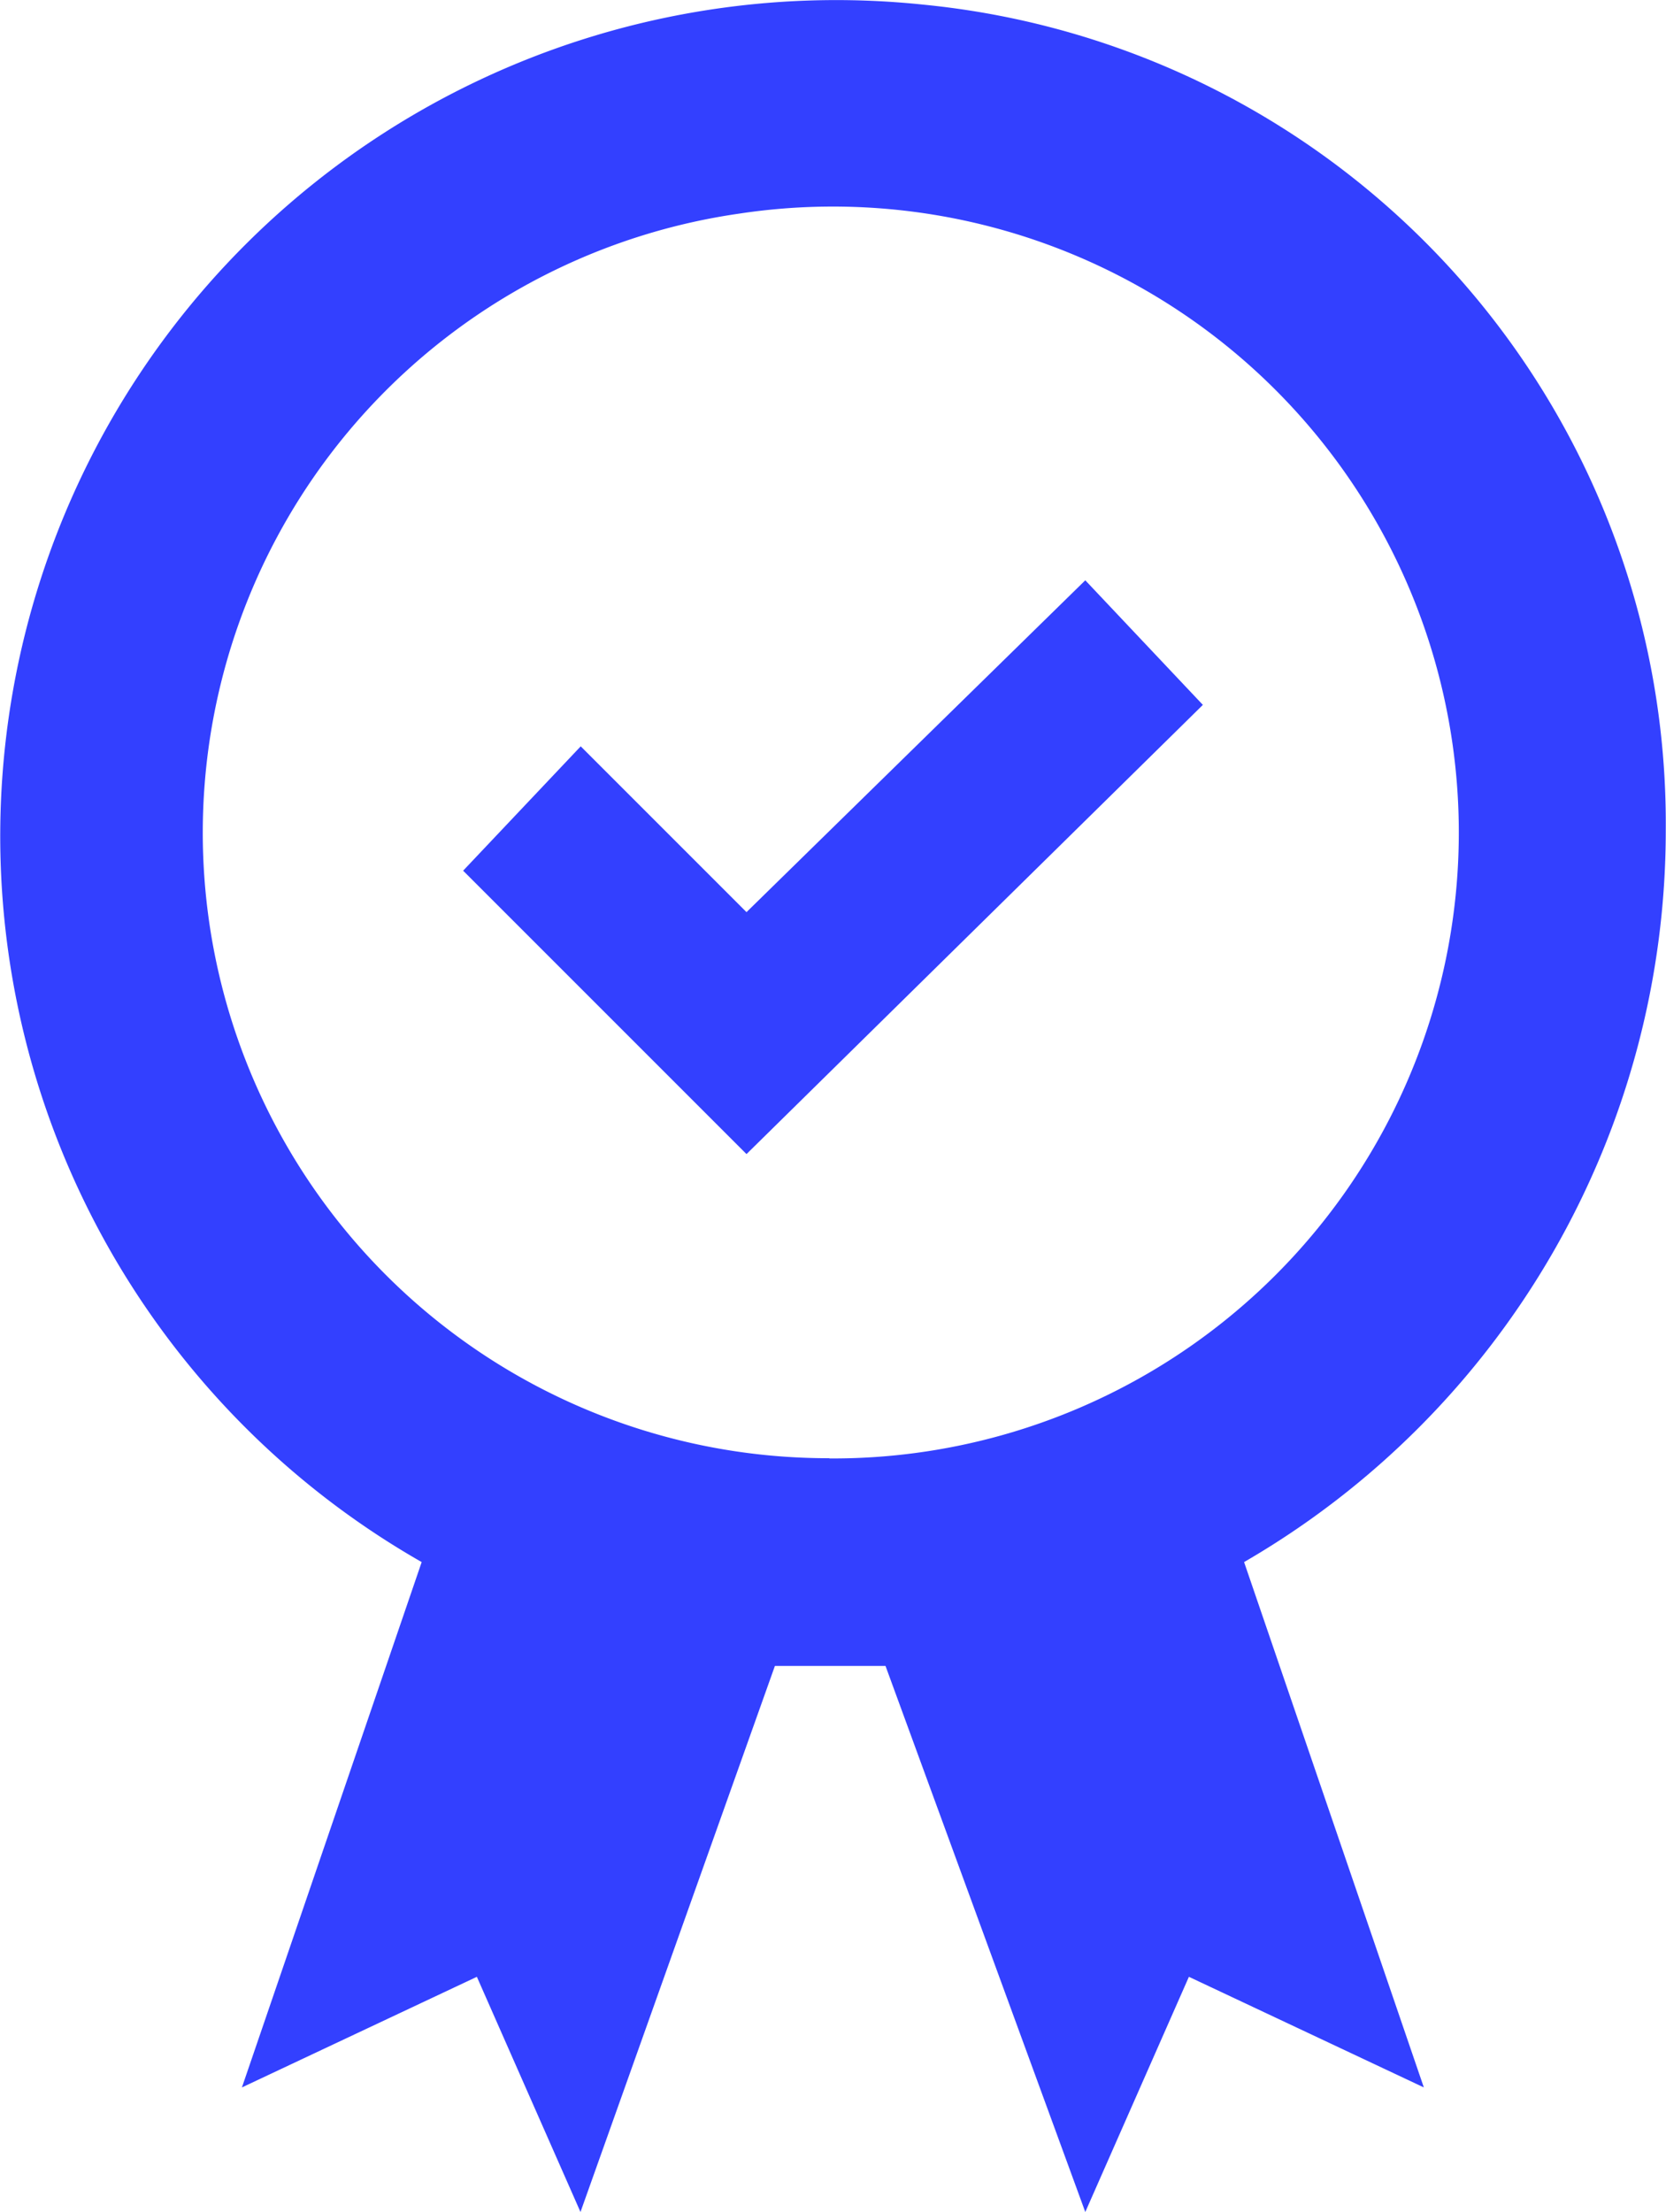
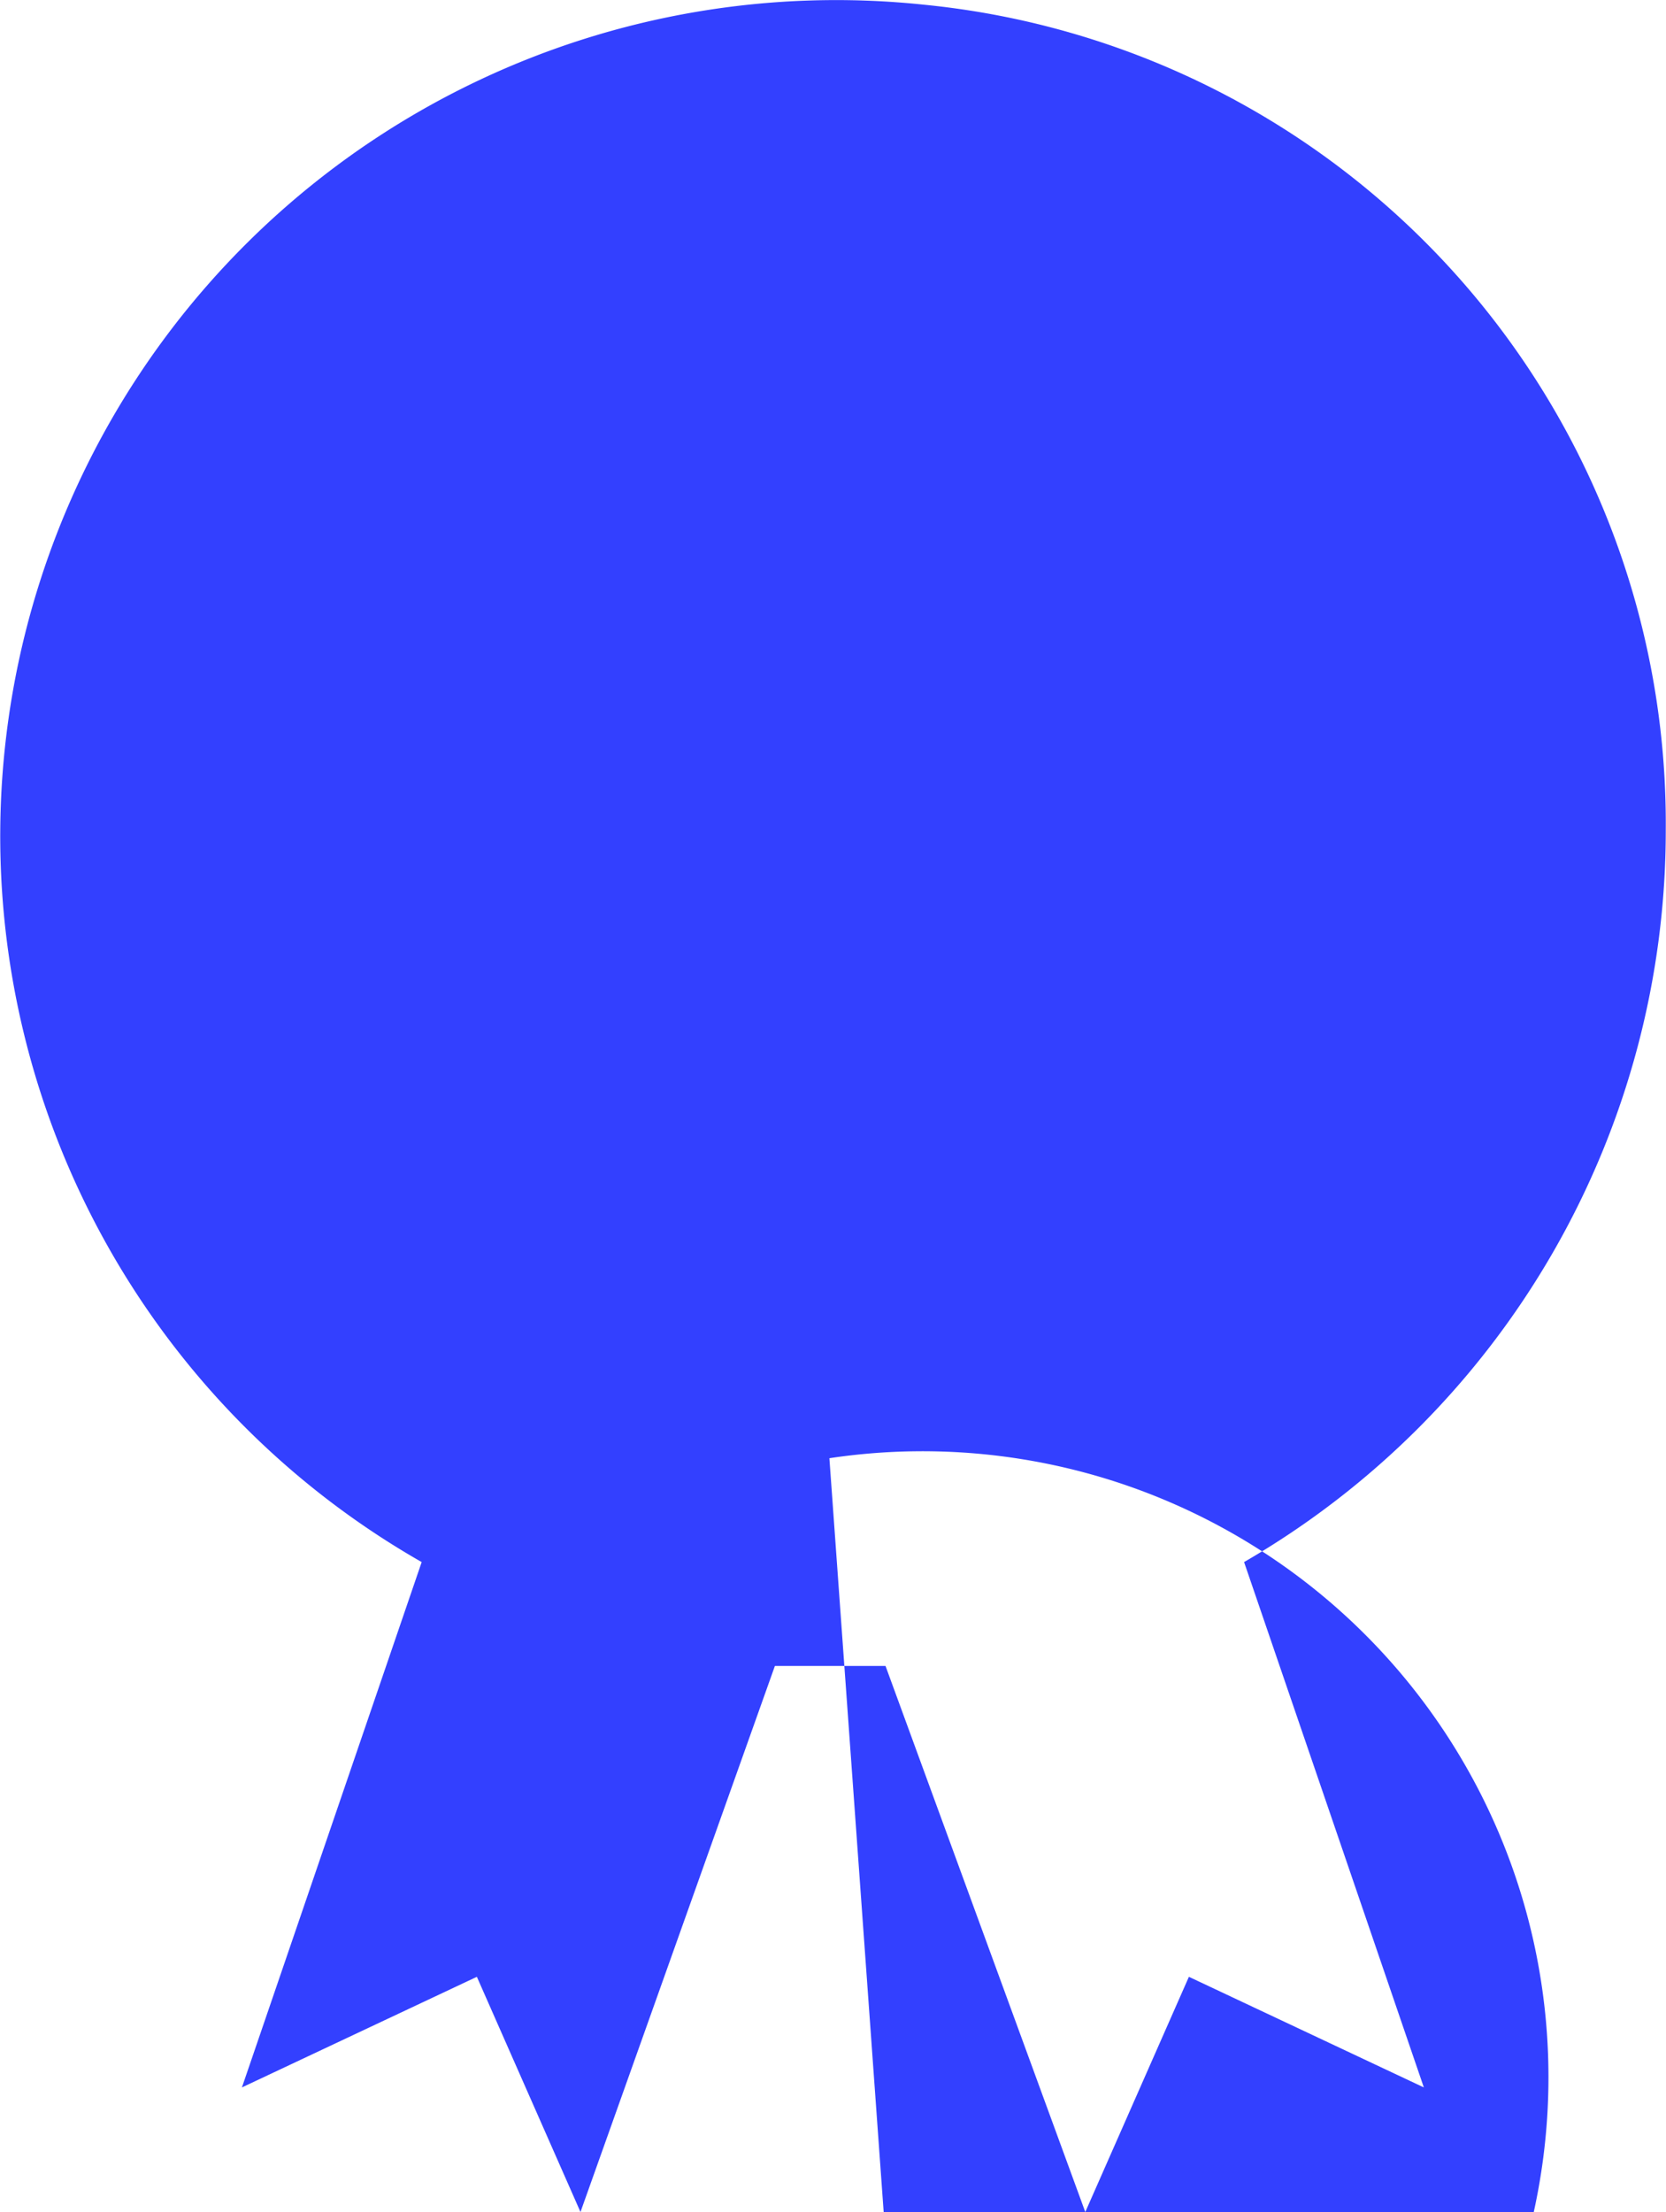
<svg xmlns="http://www.w3.org/2000/svg" id="Layer_1" data-name="Layer 1" viewBox="0 0 71.55 94.99">
  <title>accredited</title>
-   <polygon points="51.66 30.27 46.61 24.92 32.06 39.17 24.94 32.05 19.89 37.39 32.06 49.56 51.66 30.27" style="fill:#3340ff" />
-   <path d="M83.26,35.63A35.33,35.33,0,0,0,51.38.21,35.9,35.9,0,0,0,29.83,67.09L22.11,89.65,32.2,84.9,36.65,95,45,71.55h4.75L58.33,95l4.45-10.1,10.09,4.75L65.15,67.09A36.31,36.31,0,0,0,83.26,35.63m-35.92,27A26.86,26.86,0,0,1,43.49,9.18a26.88,26.88,0,1,1,3.85,53.46" transform="translate(-11.72 -0.01)" style="fill:#3340ff" />
+   <path d="M83.26,35.63A35.33,35.33,0,0,0,51.38.21,35.9,35.9,0,0,0,29.83,67.09L22.11,89.65,32.2,84.9,36.65,95,45,71.55h4.75L58.33,95l4.45-10.1,10.09,4.75L65.15,67.09A36.31,36.31,0,0,0,83.26,35.63m-35.92,27a26.88,26.88,0,1,1,3.85,53.46" transform="translate(-11.72 -0.01)" style="fill:#3340ff" />
</svg>